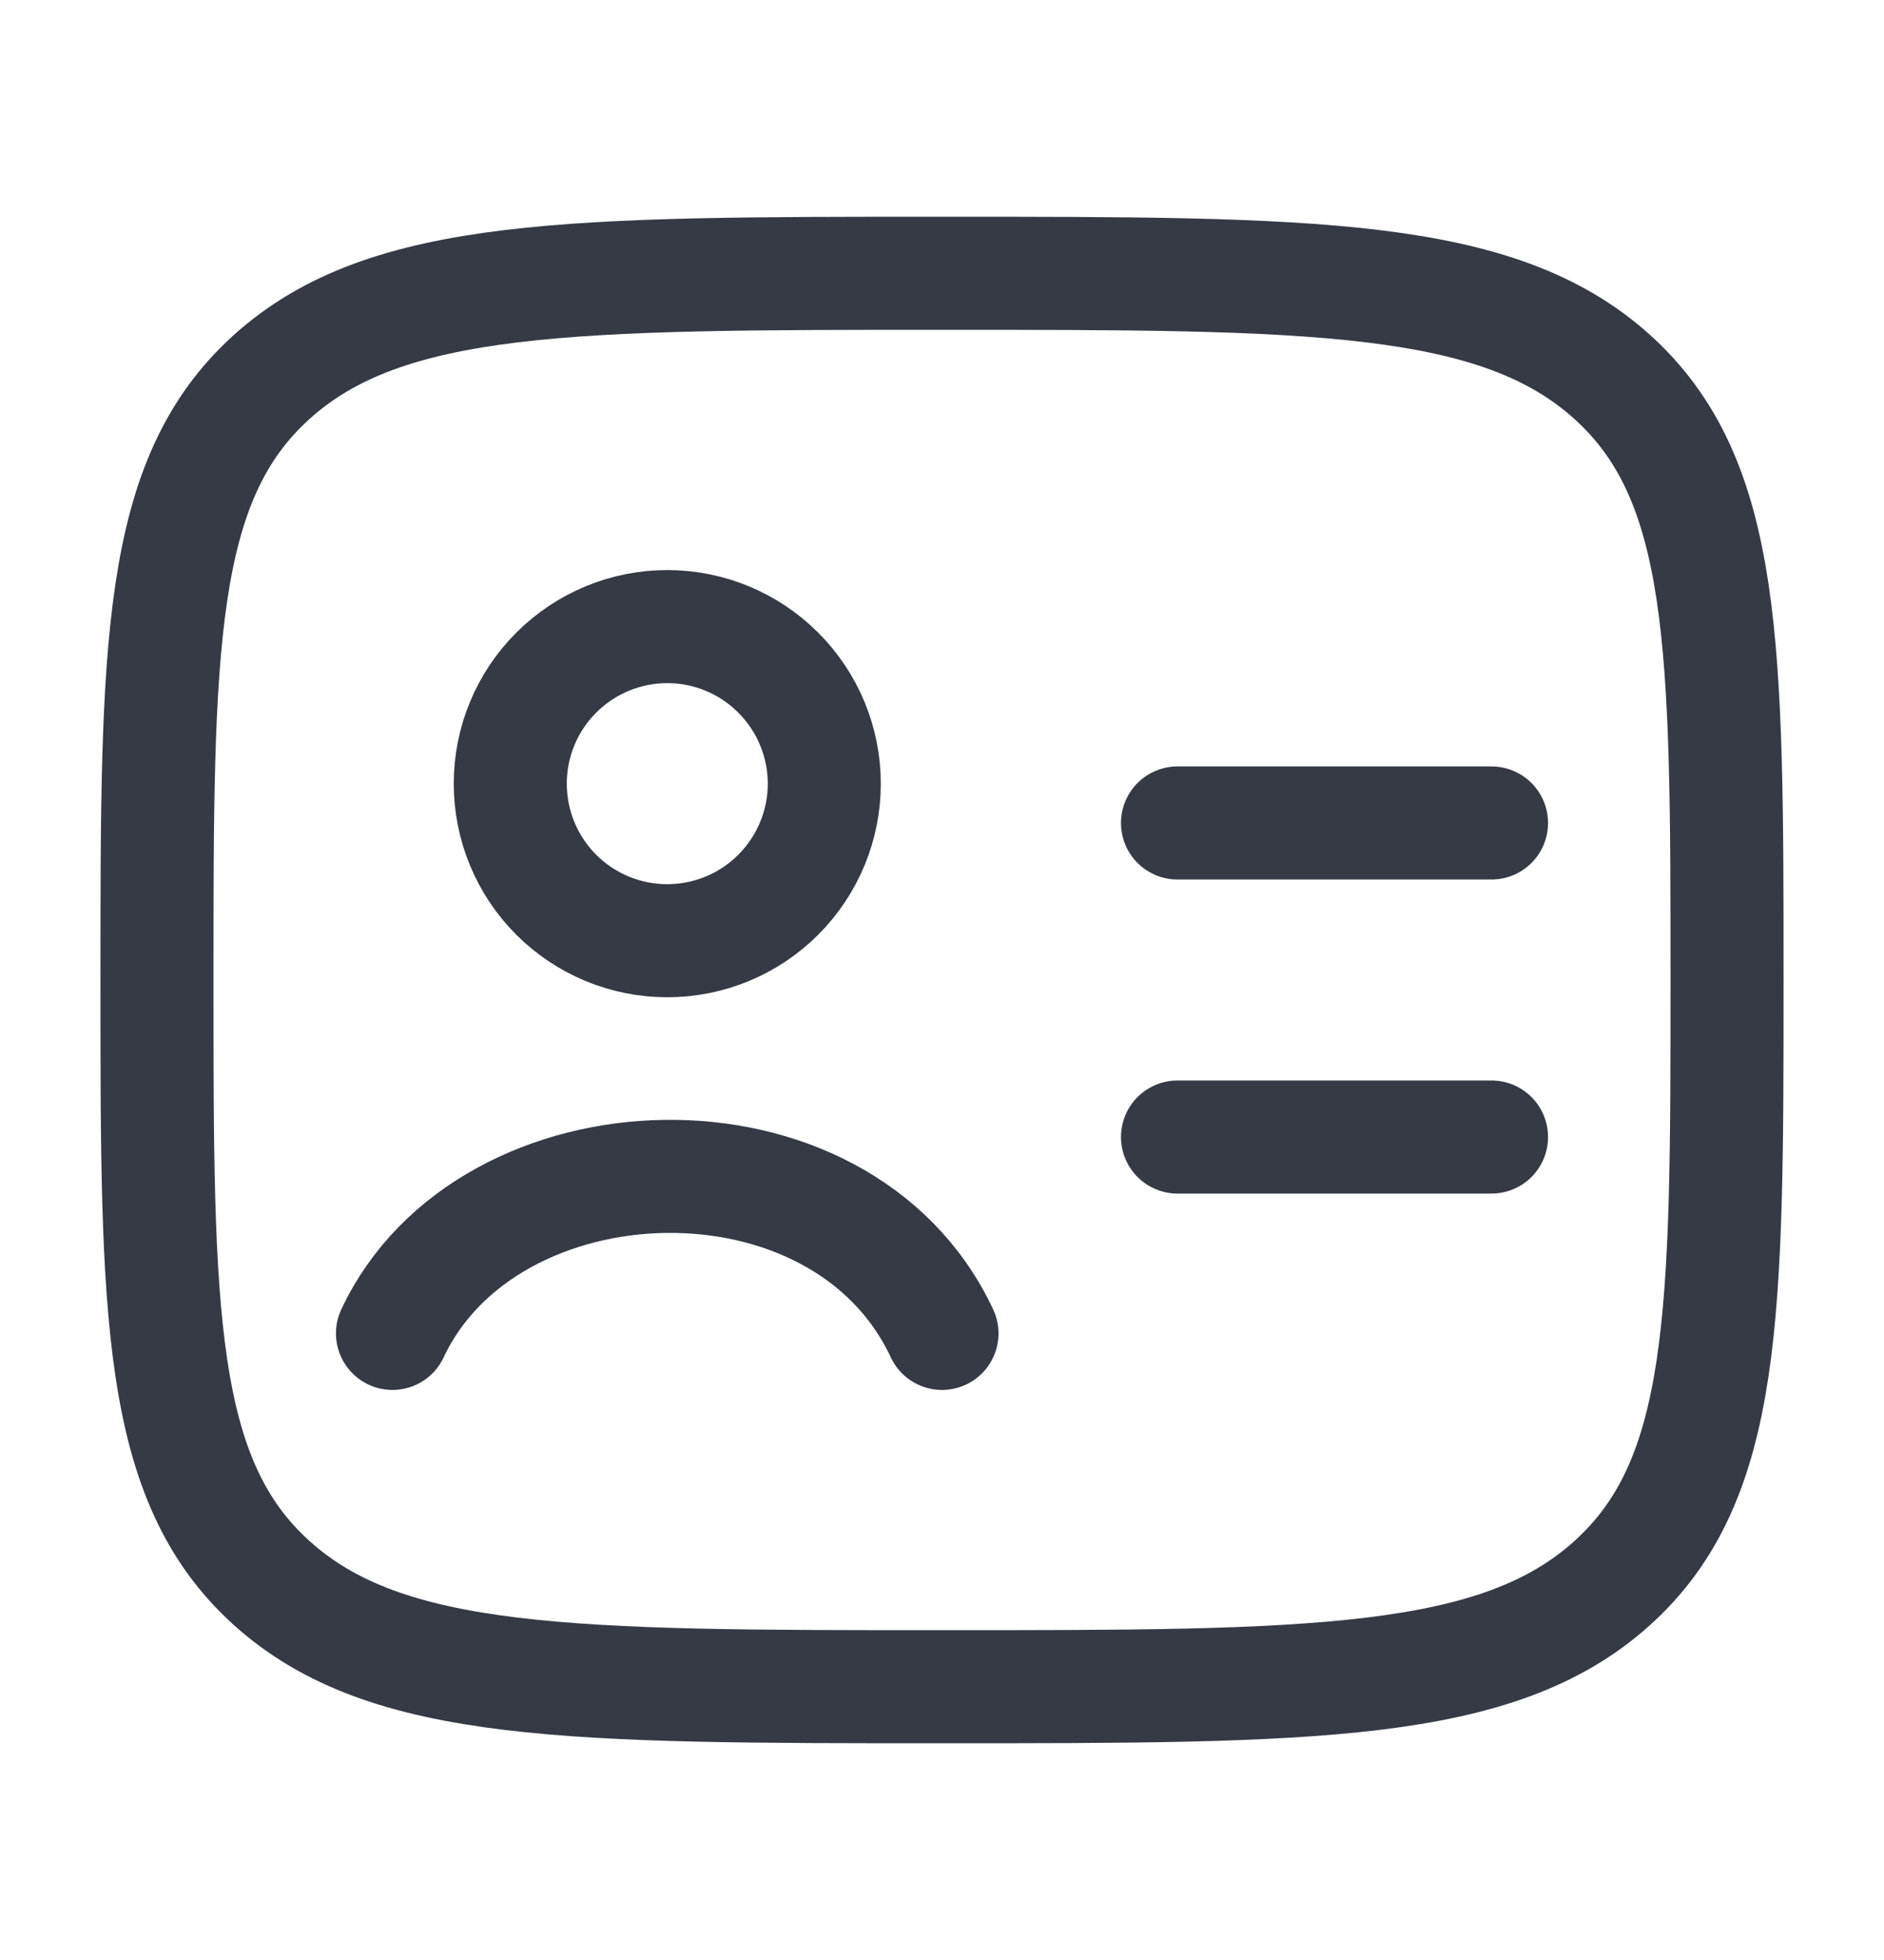
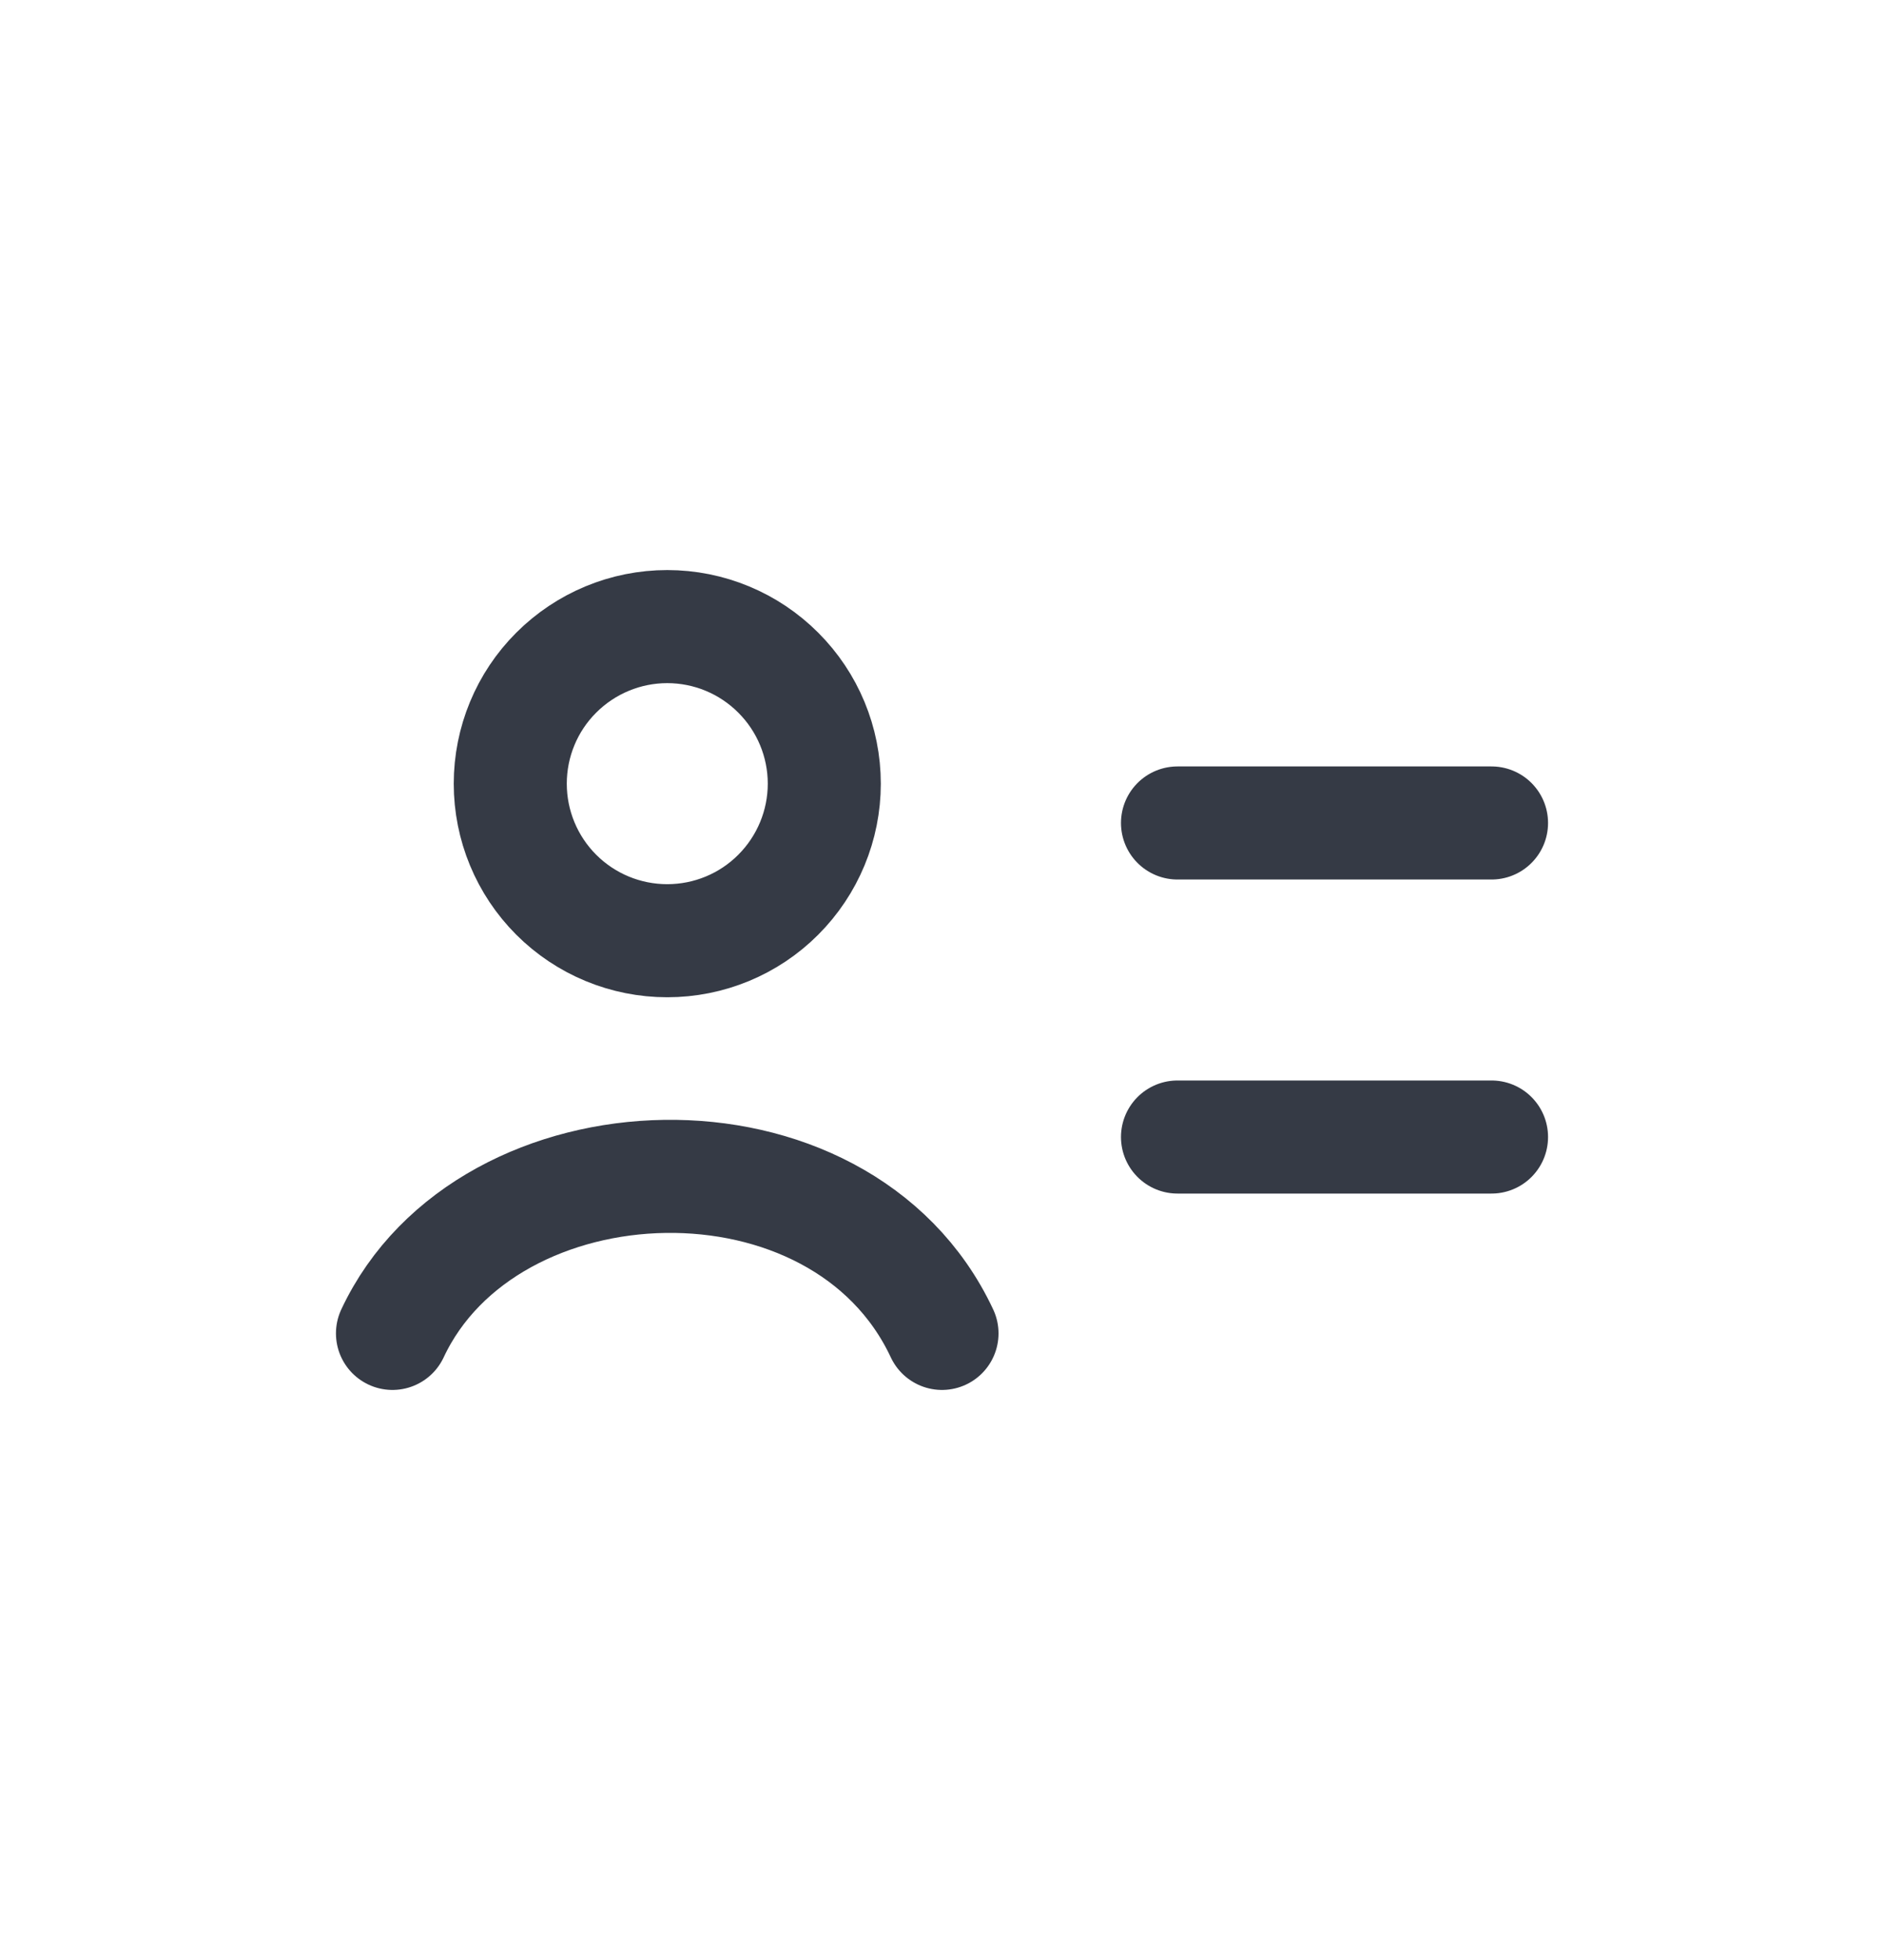
<svg xmlns="http://www.w3.org/2000/svg" width="25" height="26" viewBox="0 0 25 26" fill="none">
-   <path d="M2.083 13C2.083 8.58 2.083 6.371 3.608 4.998C5.135 3.625 7.59 3.625 12.5 3.625C17.41 3.625 19.866 3.625 21.391 4.998C22.916 6.371 22.917 8.581 22.917 13C22.917 17.419 22.917 19.629 21.391 21.002C19.867 22.375 17.41 22.375 12.5 22.375C7.59 22.375 5.134 22.375 3.608 21.002C2.082 19.629 2.083 17.419 2.083 13Z" stroke="#353A45" stroke-width="1.5" stroke-linecap="round" stroke-linejoin="round" />
  <path d="M5.208 17.688C6.467 14.999 11.158 14.823 12.5 17.688M15.625 10.917H19.792M15.625 15.083H19.792M10.938 10.396C10.938 10.948 10.718 11.478 10.327 11.869C9.937 12.26 9.407 12.479 8.854 12.479C8.302 12.479 7.772 12.26 7.381 11.869C6.99 11.478 6.771 10.948 6.771 10.396C6.771 9.843 6.99 9.313 7.381 8.923C7.772 8.532 8.302 8.312 8.854 8.312C9.407 8.312 9.937 8.532 10.327 8.923C10.718 9.313 10.938 9.843 10.938 10.396Z" stroke="#353A45" stroke-width="1.5" stroke-linecap="round" stroke-linejoin="round" />
</svg>